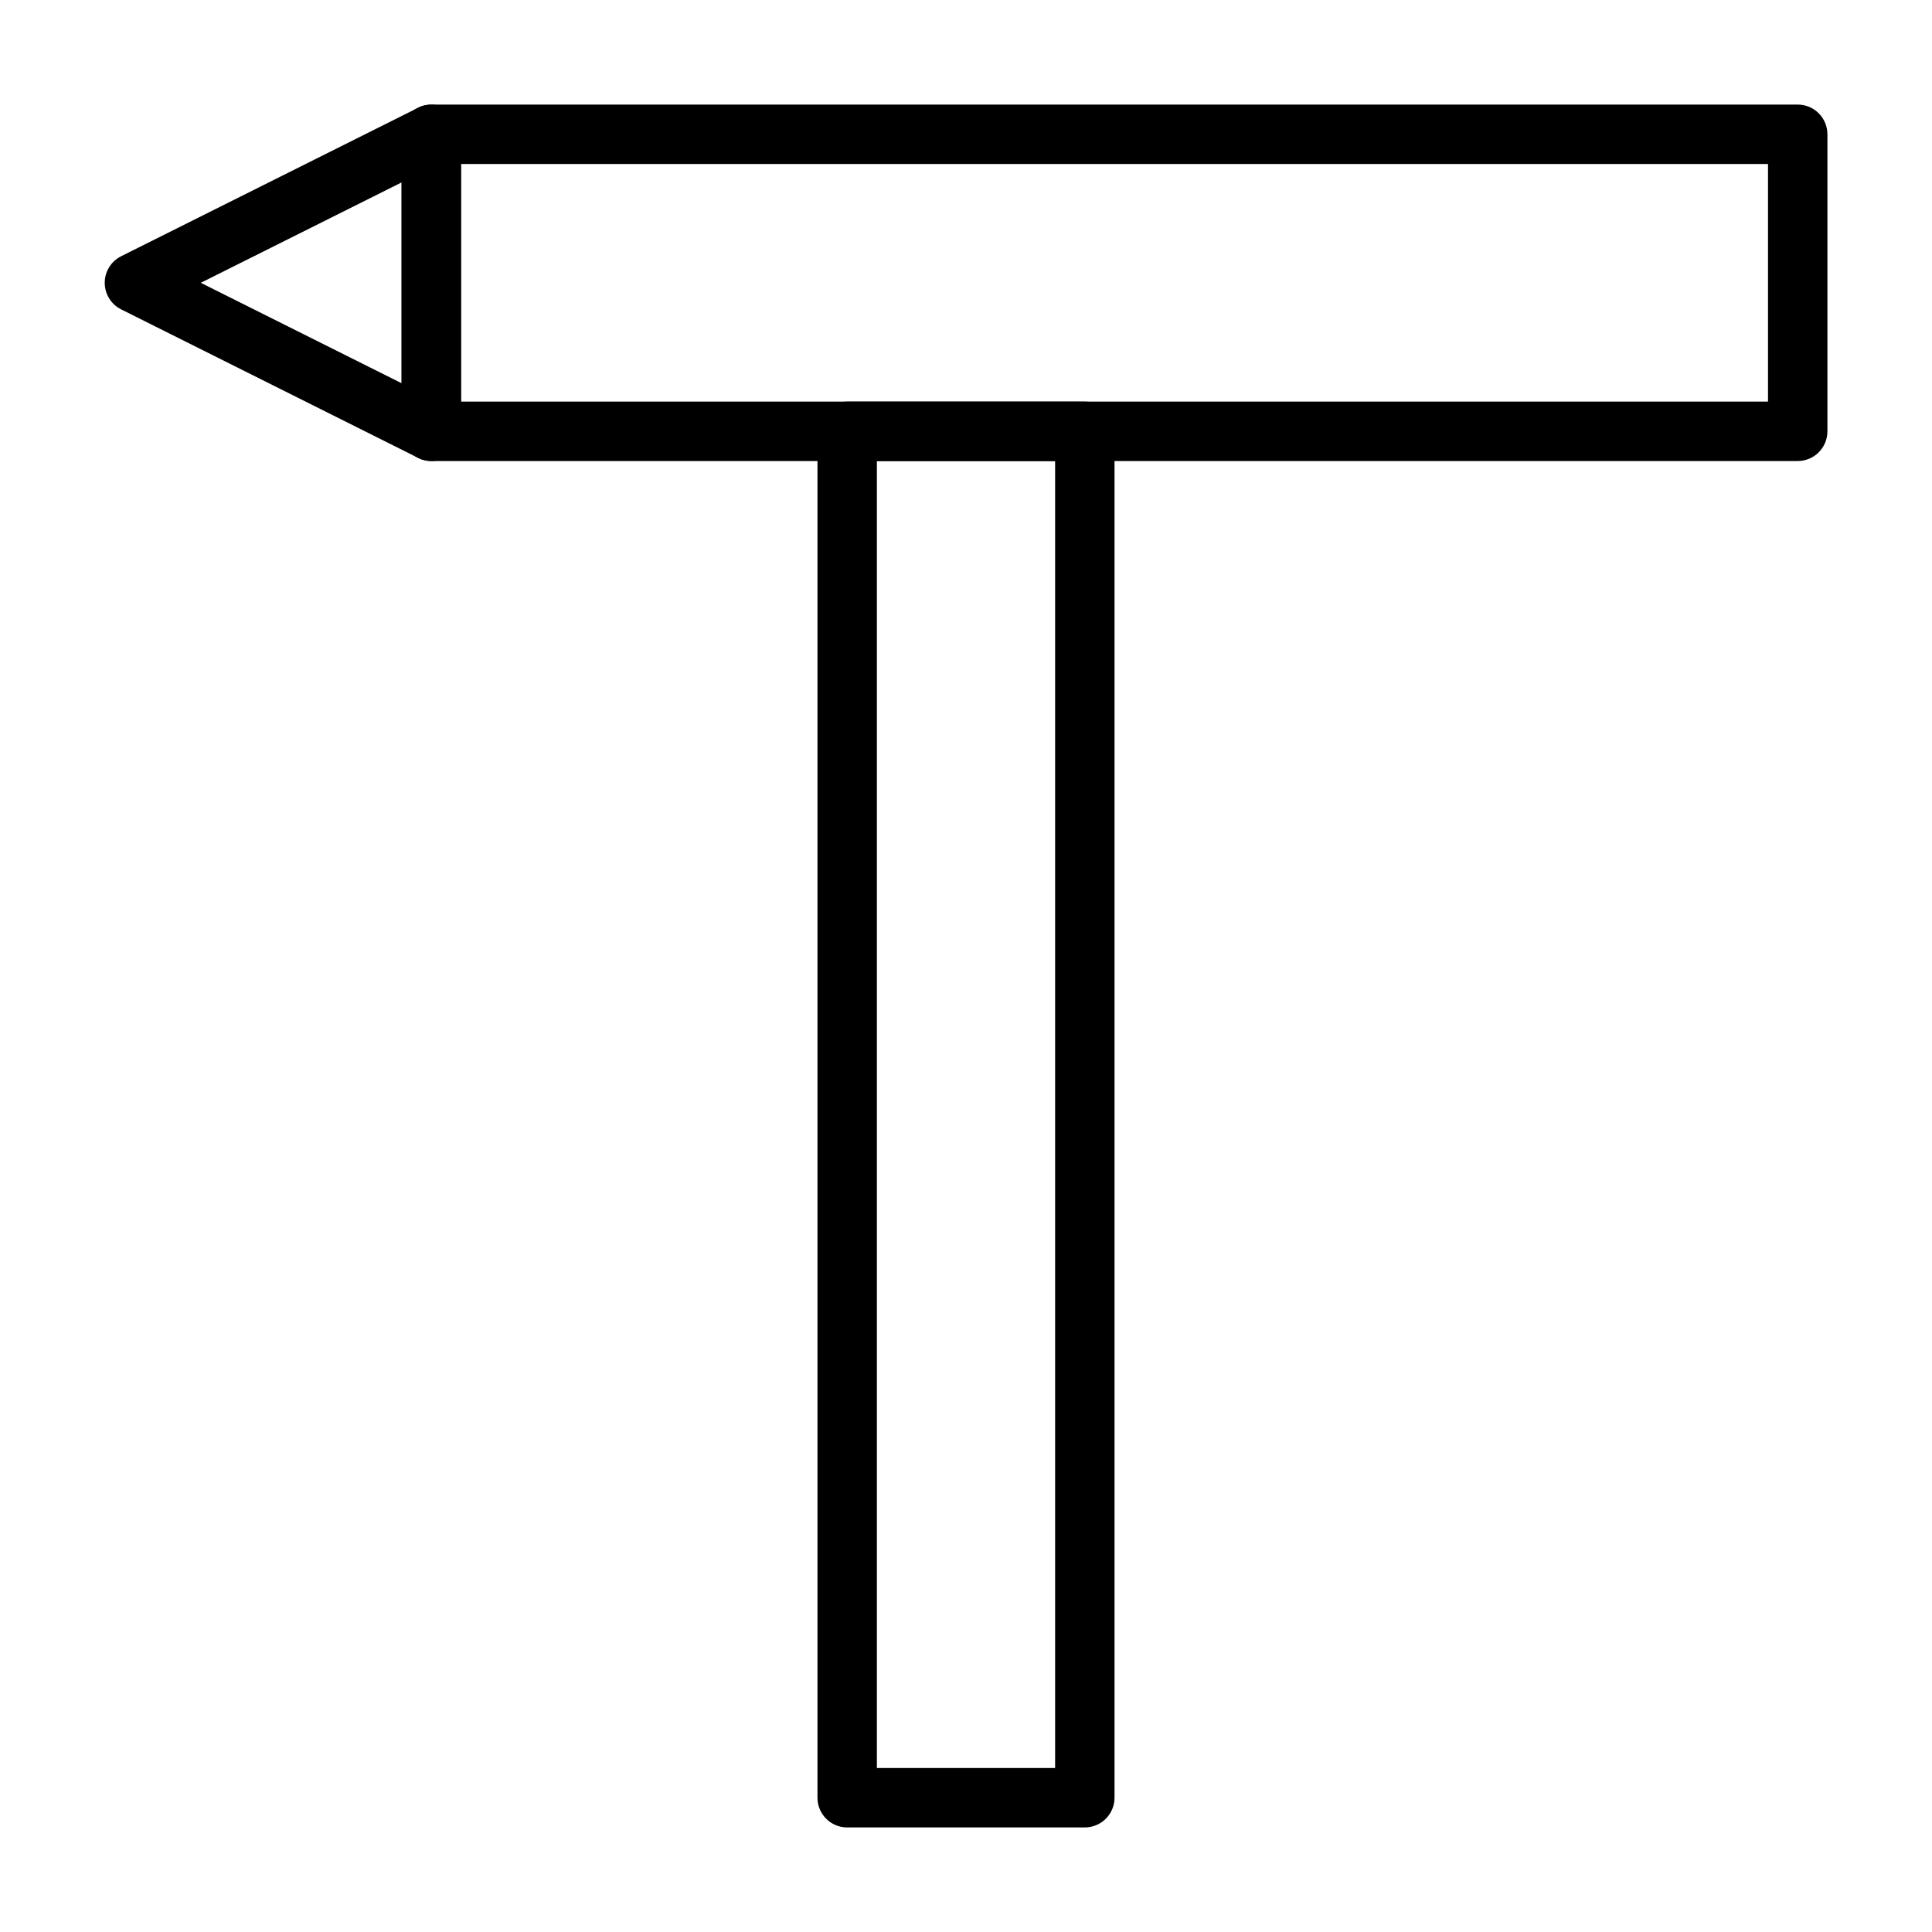
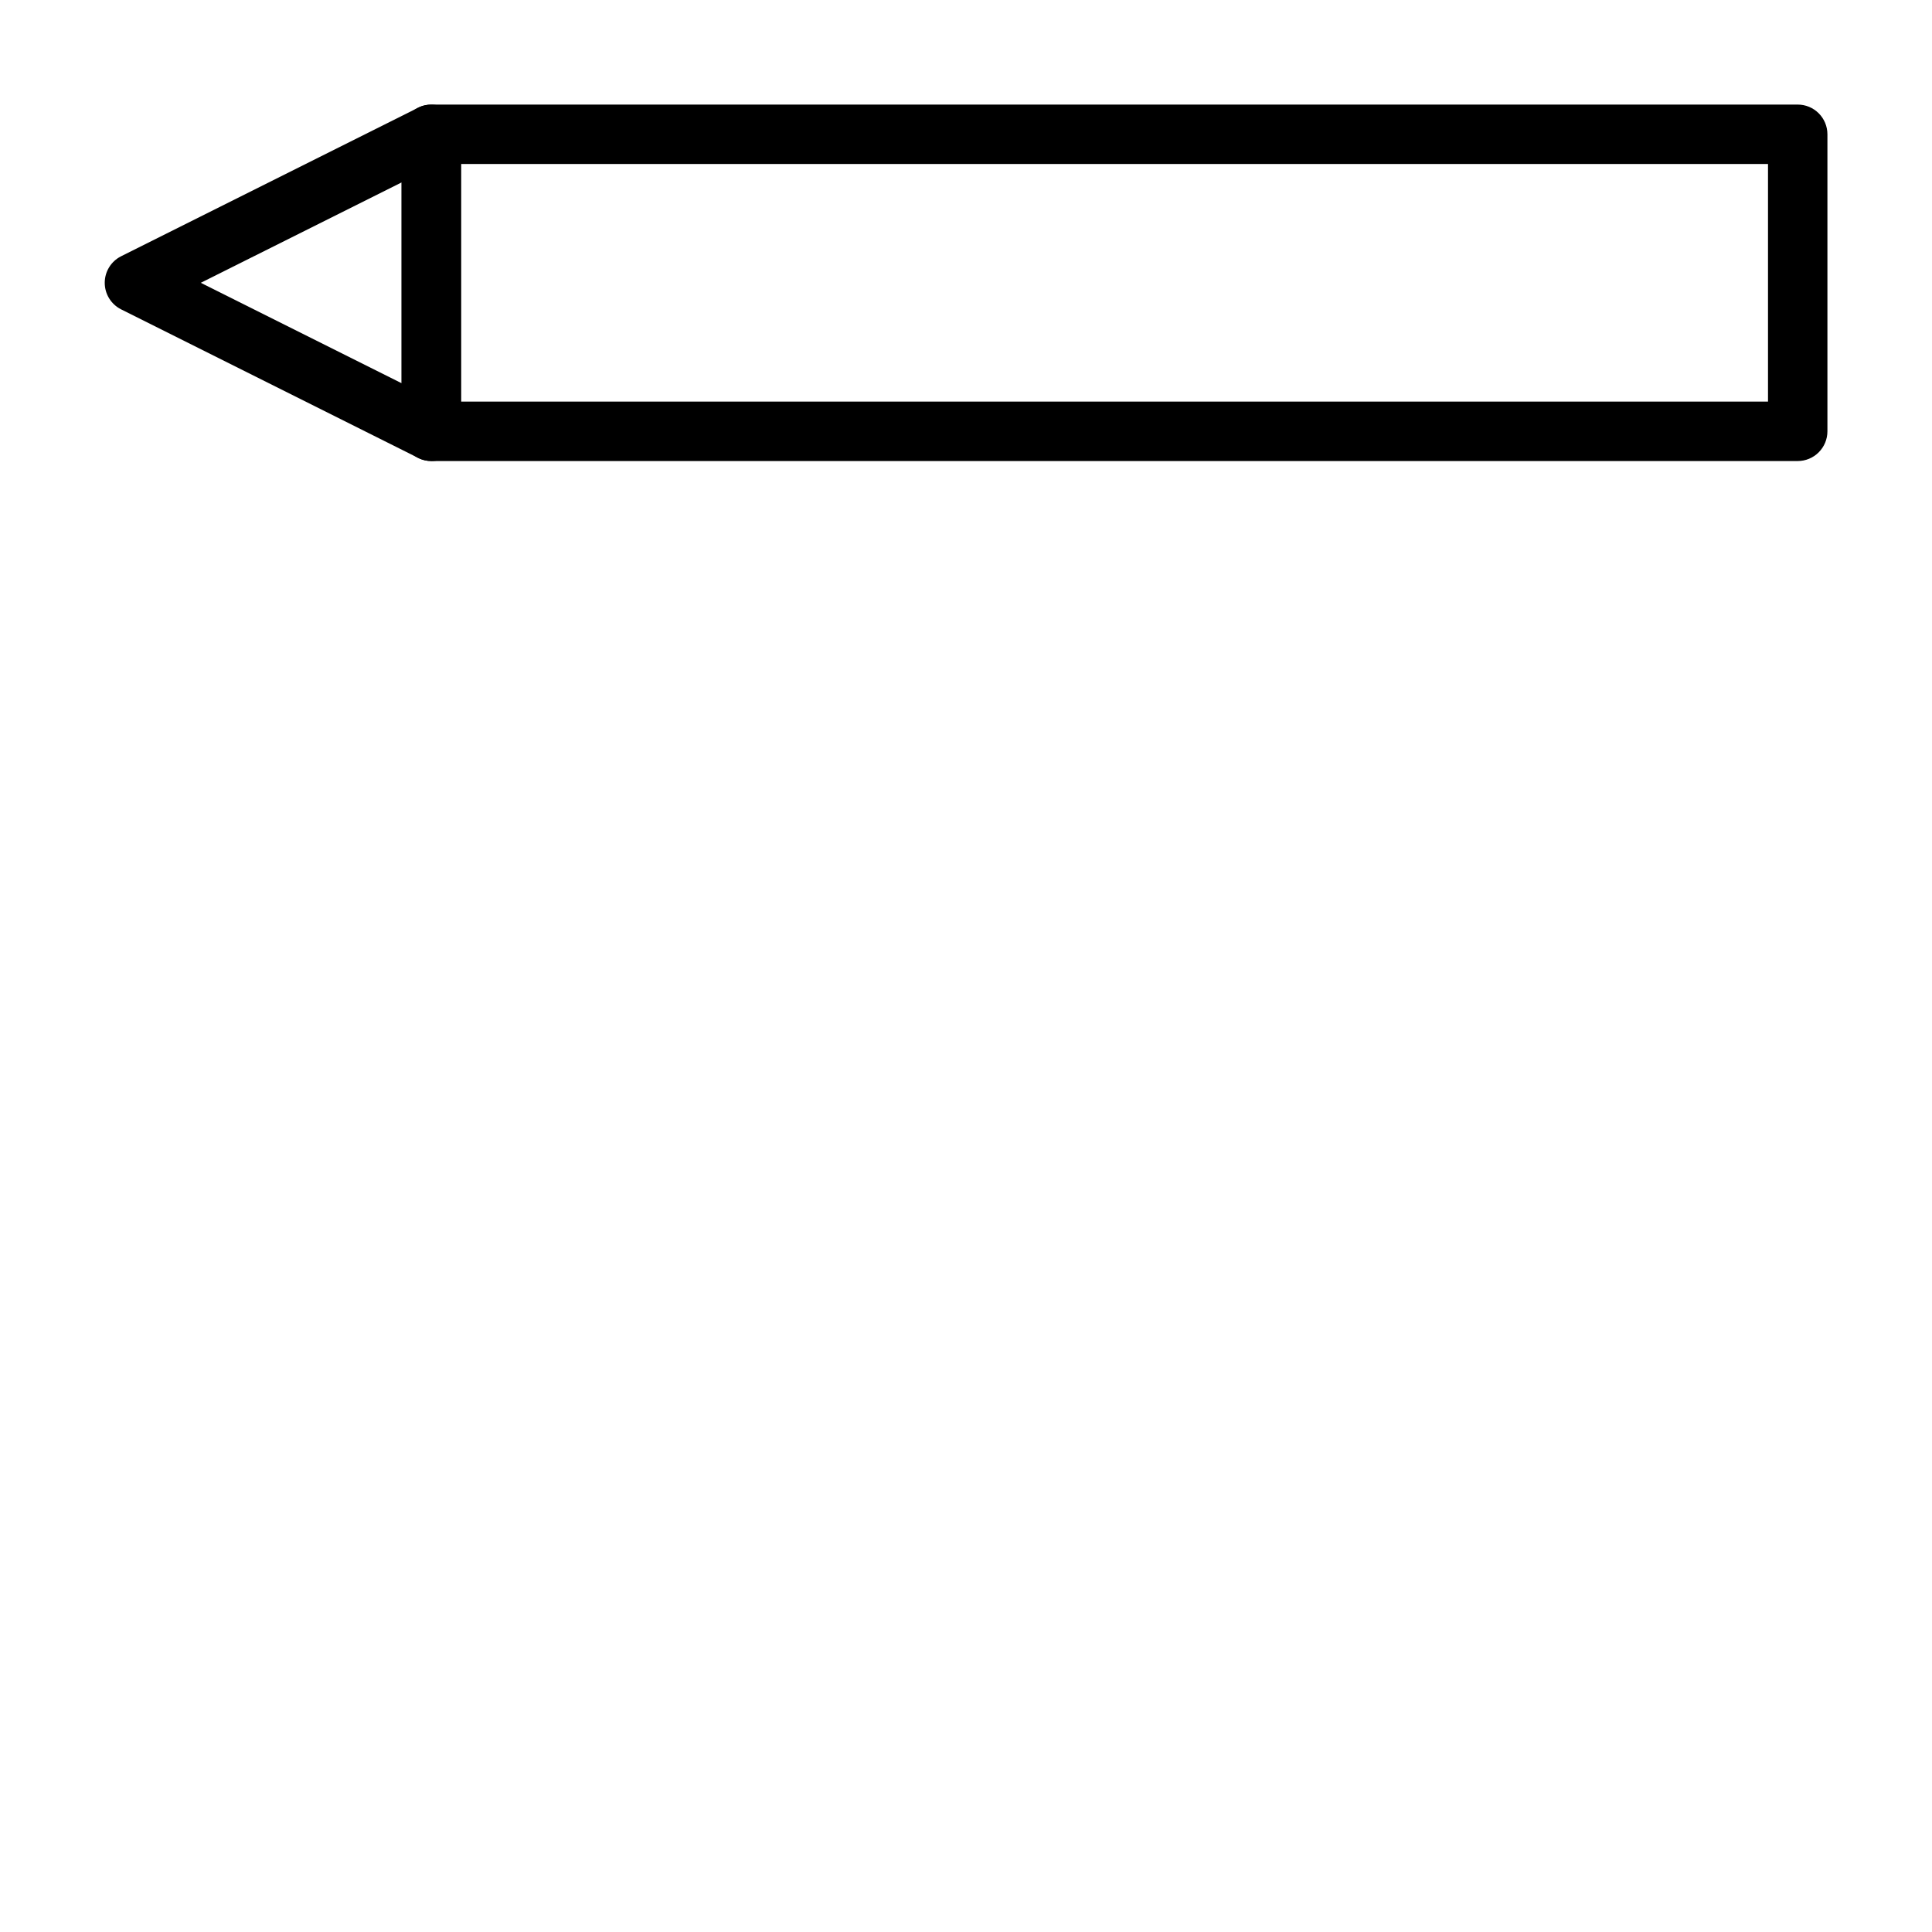
<svg xmlns="http://www.w3.org/2000/svg" fill="#000000" width="800px" height="800px" version="1.1" viewBox="144 144 512 512">
  <g>
-     <path d="m431.49 628.29h-62.977c-4.348 0-7.875-3.527-7.875-7.875v-362.11c0-4.348 3.527-7.871 7.875-7.871h62.977c2.086 0 4.09 0.828 5.566 2.305 1.473 1.477 2.305 3.481 2.305 5.566v362.11c0 2.09-0.832 4.09-2.305 5.566-1.477 1.477-3.481 2.309-5.566 2.309zm-55.105-15.742h47.23v-346.37h-47.23z" />
    <path d="m620.41 266.18h-362.11c-4.348 0-7.871-3.527-7.871-7.875v-78.719c0-4.348 3.523-7.871 7.871-7.871h362.11c2.09 0 4.09 0.828 5.566 2.305 1.477 1.477 2.309 3.477 2.309 5.566v78.719c0 2.09-0.832 4.09-2.309 5.566-1.477 1.477-3.477 2.309-5.566 2.309zm-354.24-15.746h346.37v-62.977h-346.37z" />
    <path d="m258.3 266.18c-1.23-0.008-2.445-0.305-3.543-0.867l-78.719-39.359c-2.629-1.348-4.281-4.055-4.281-7.008s1.652-5.66 4.281-7.004l78.719-39.359v-0.004c2.438-1.227 5.336-1.105 7.664 0.324 2.324 1.426 3.742 3.953 3.754 6.684v78.719c0.004 2.723-1.395 5.25-3.703 6.691-1.25 0.777-2.695 1.188-4.172 1.184zm-61.086-47.234 53.215 26.609v-53.215z" />
  </g>
</svg>